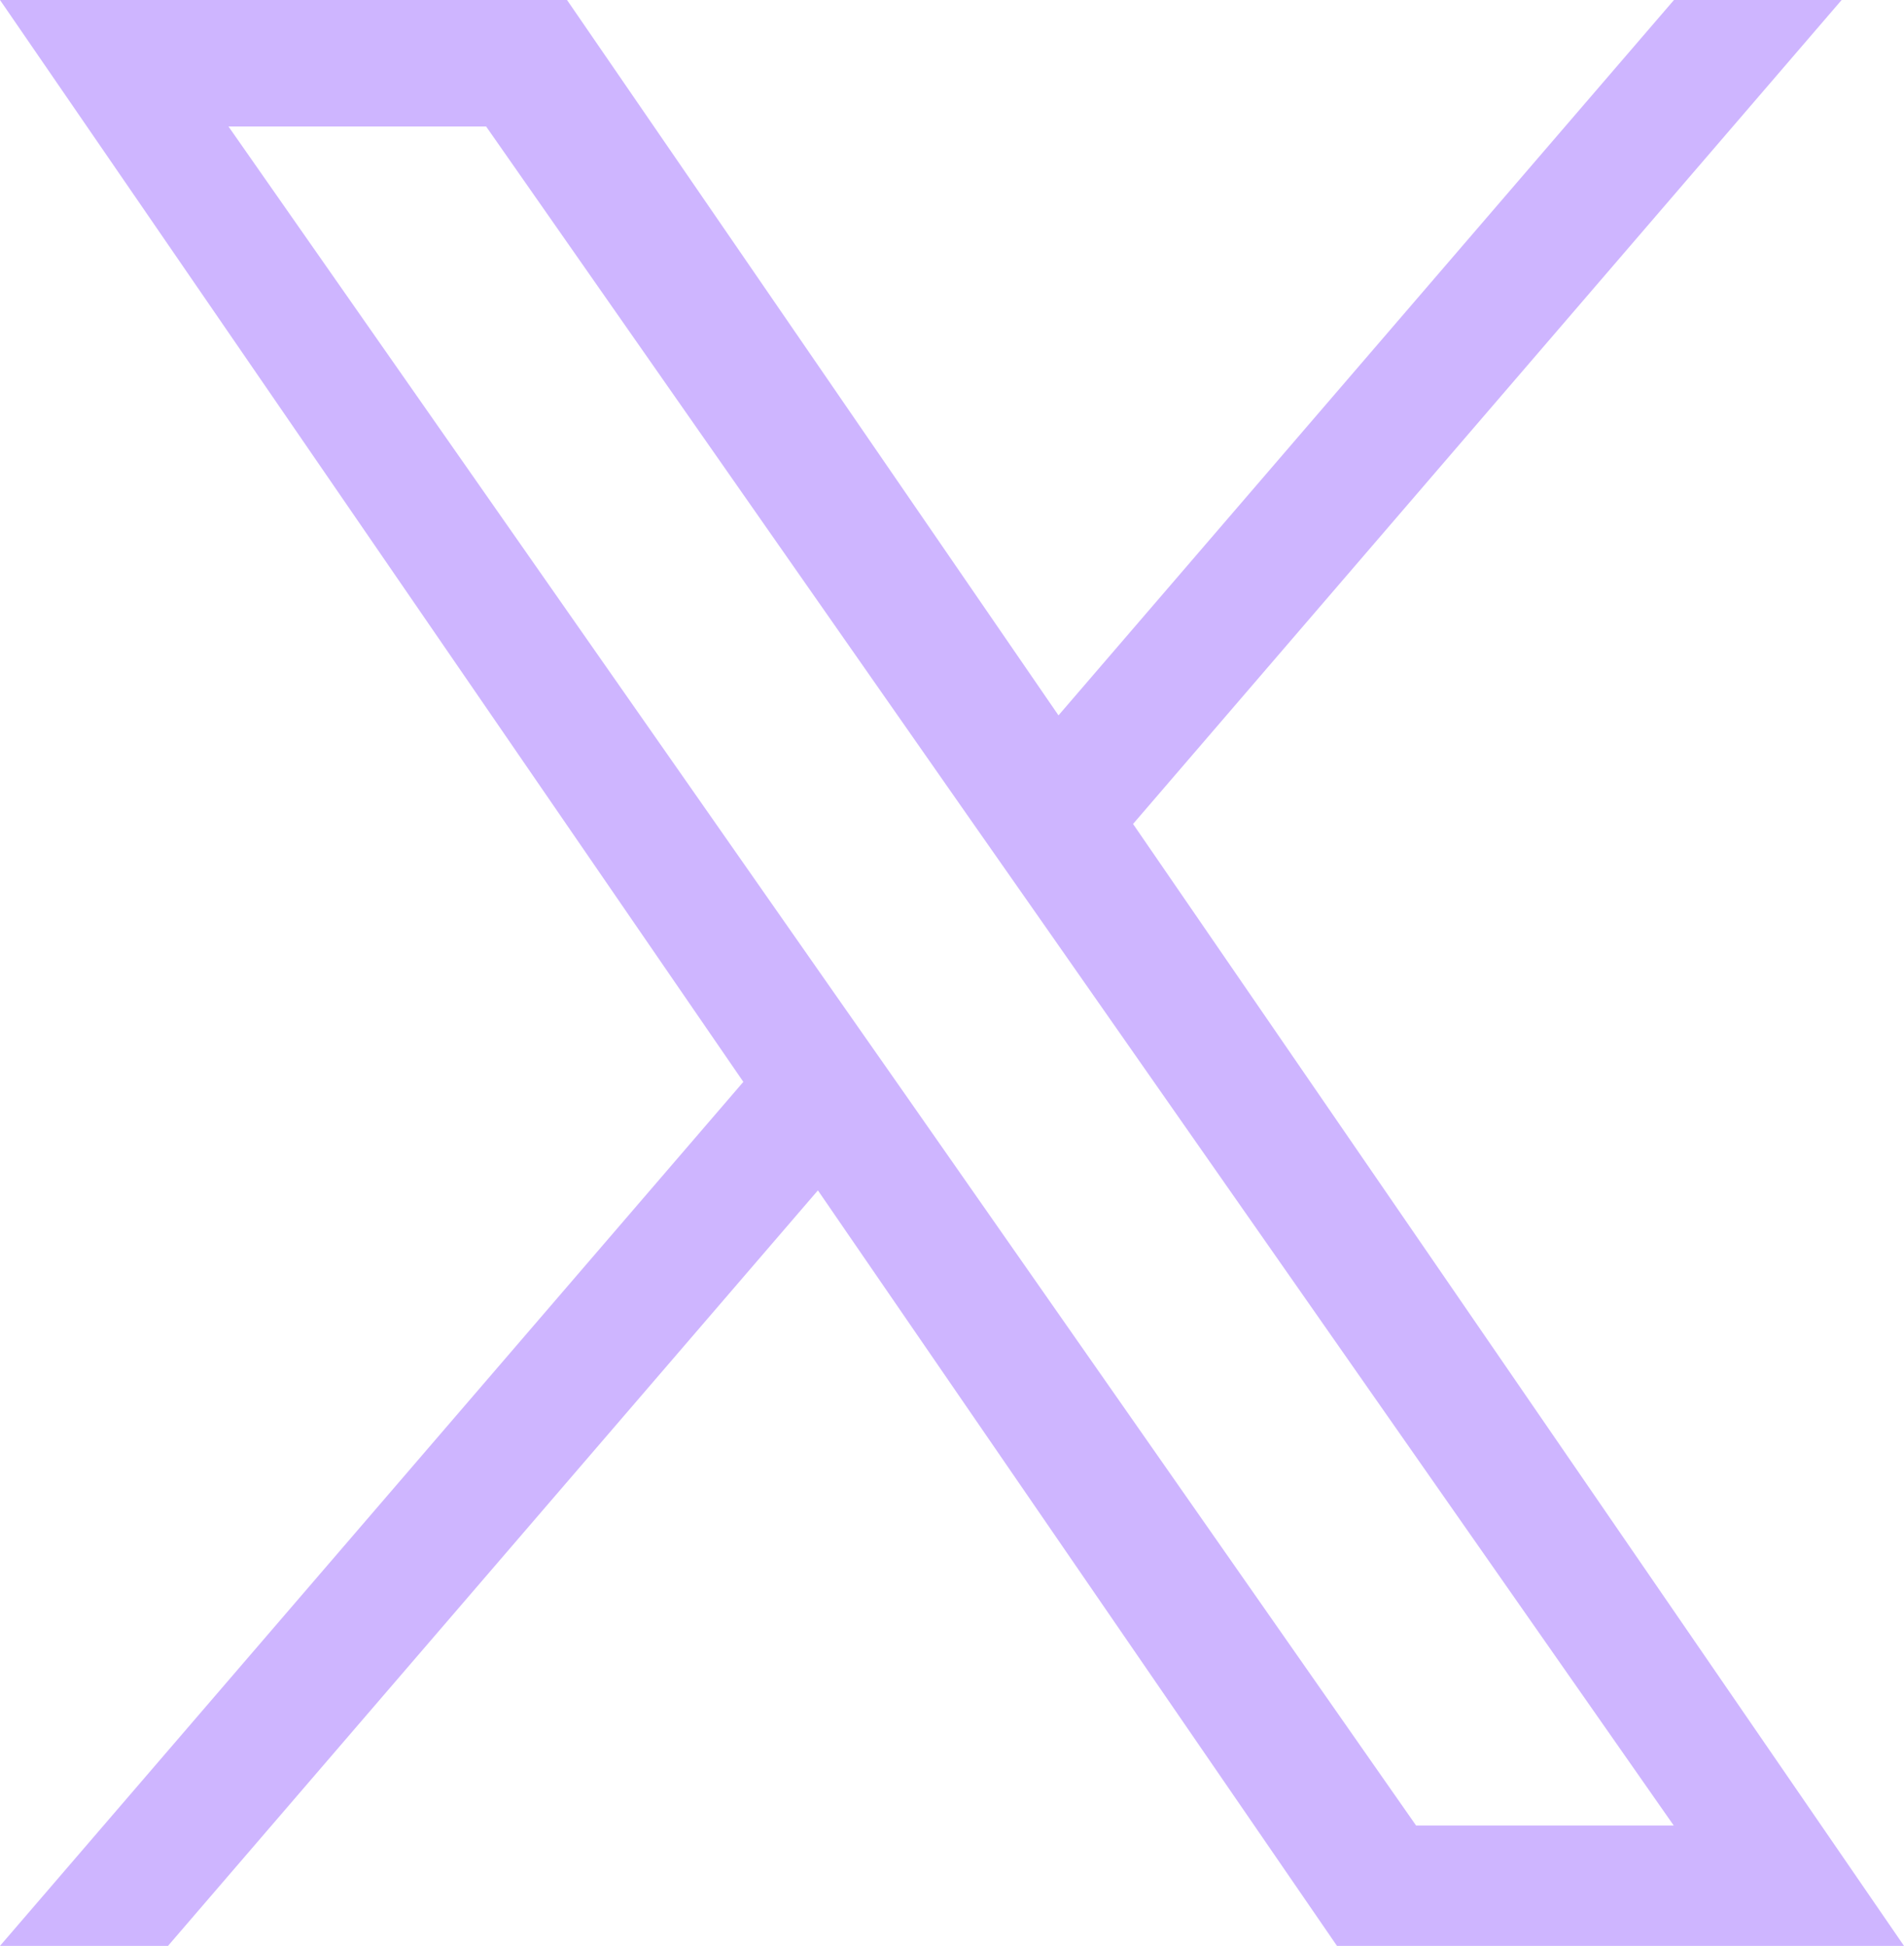
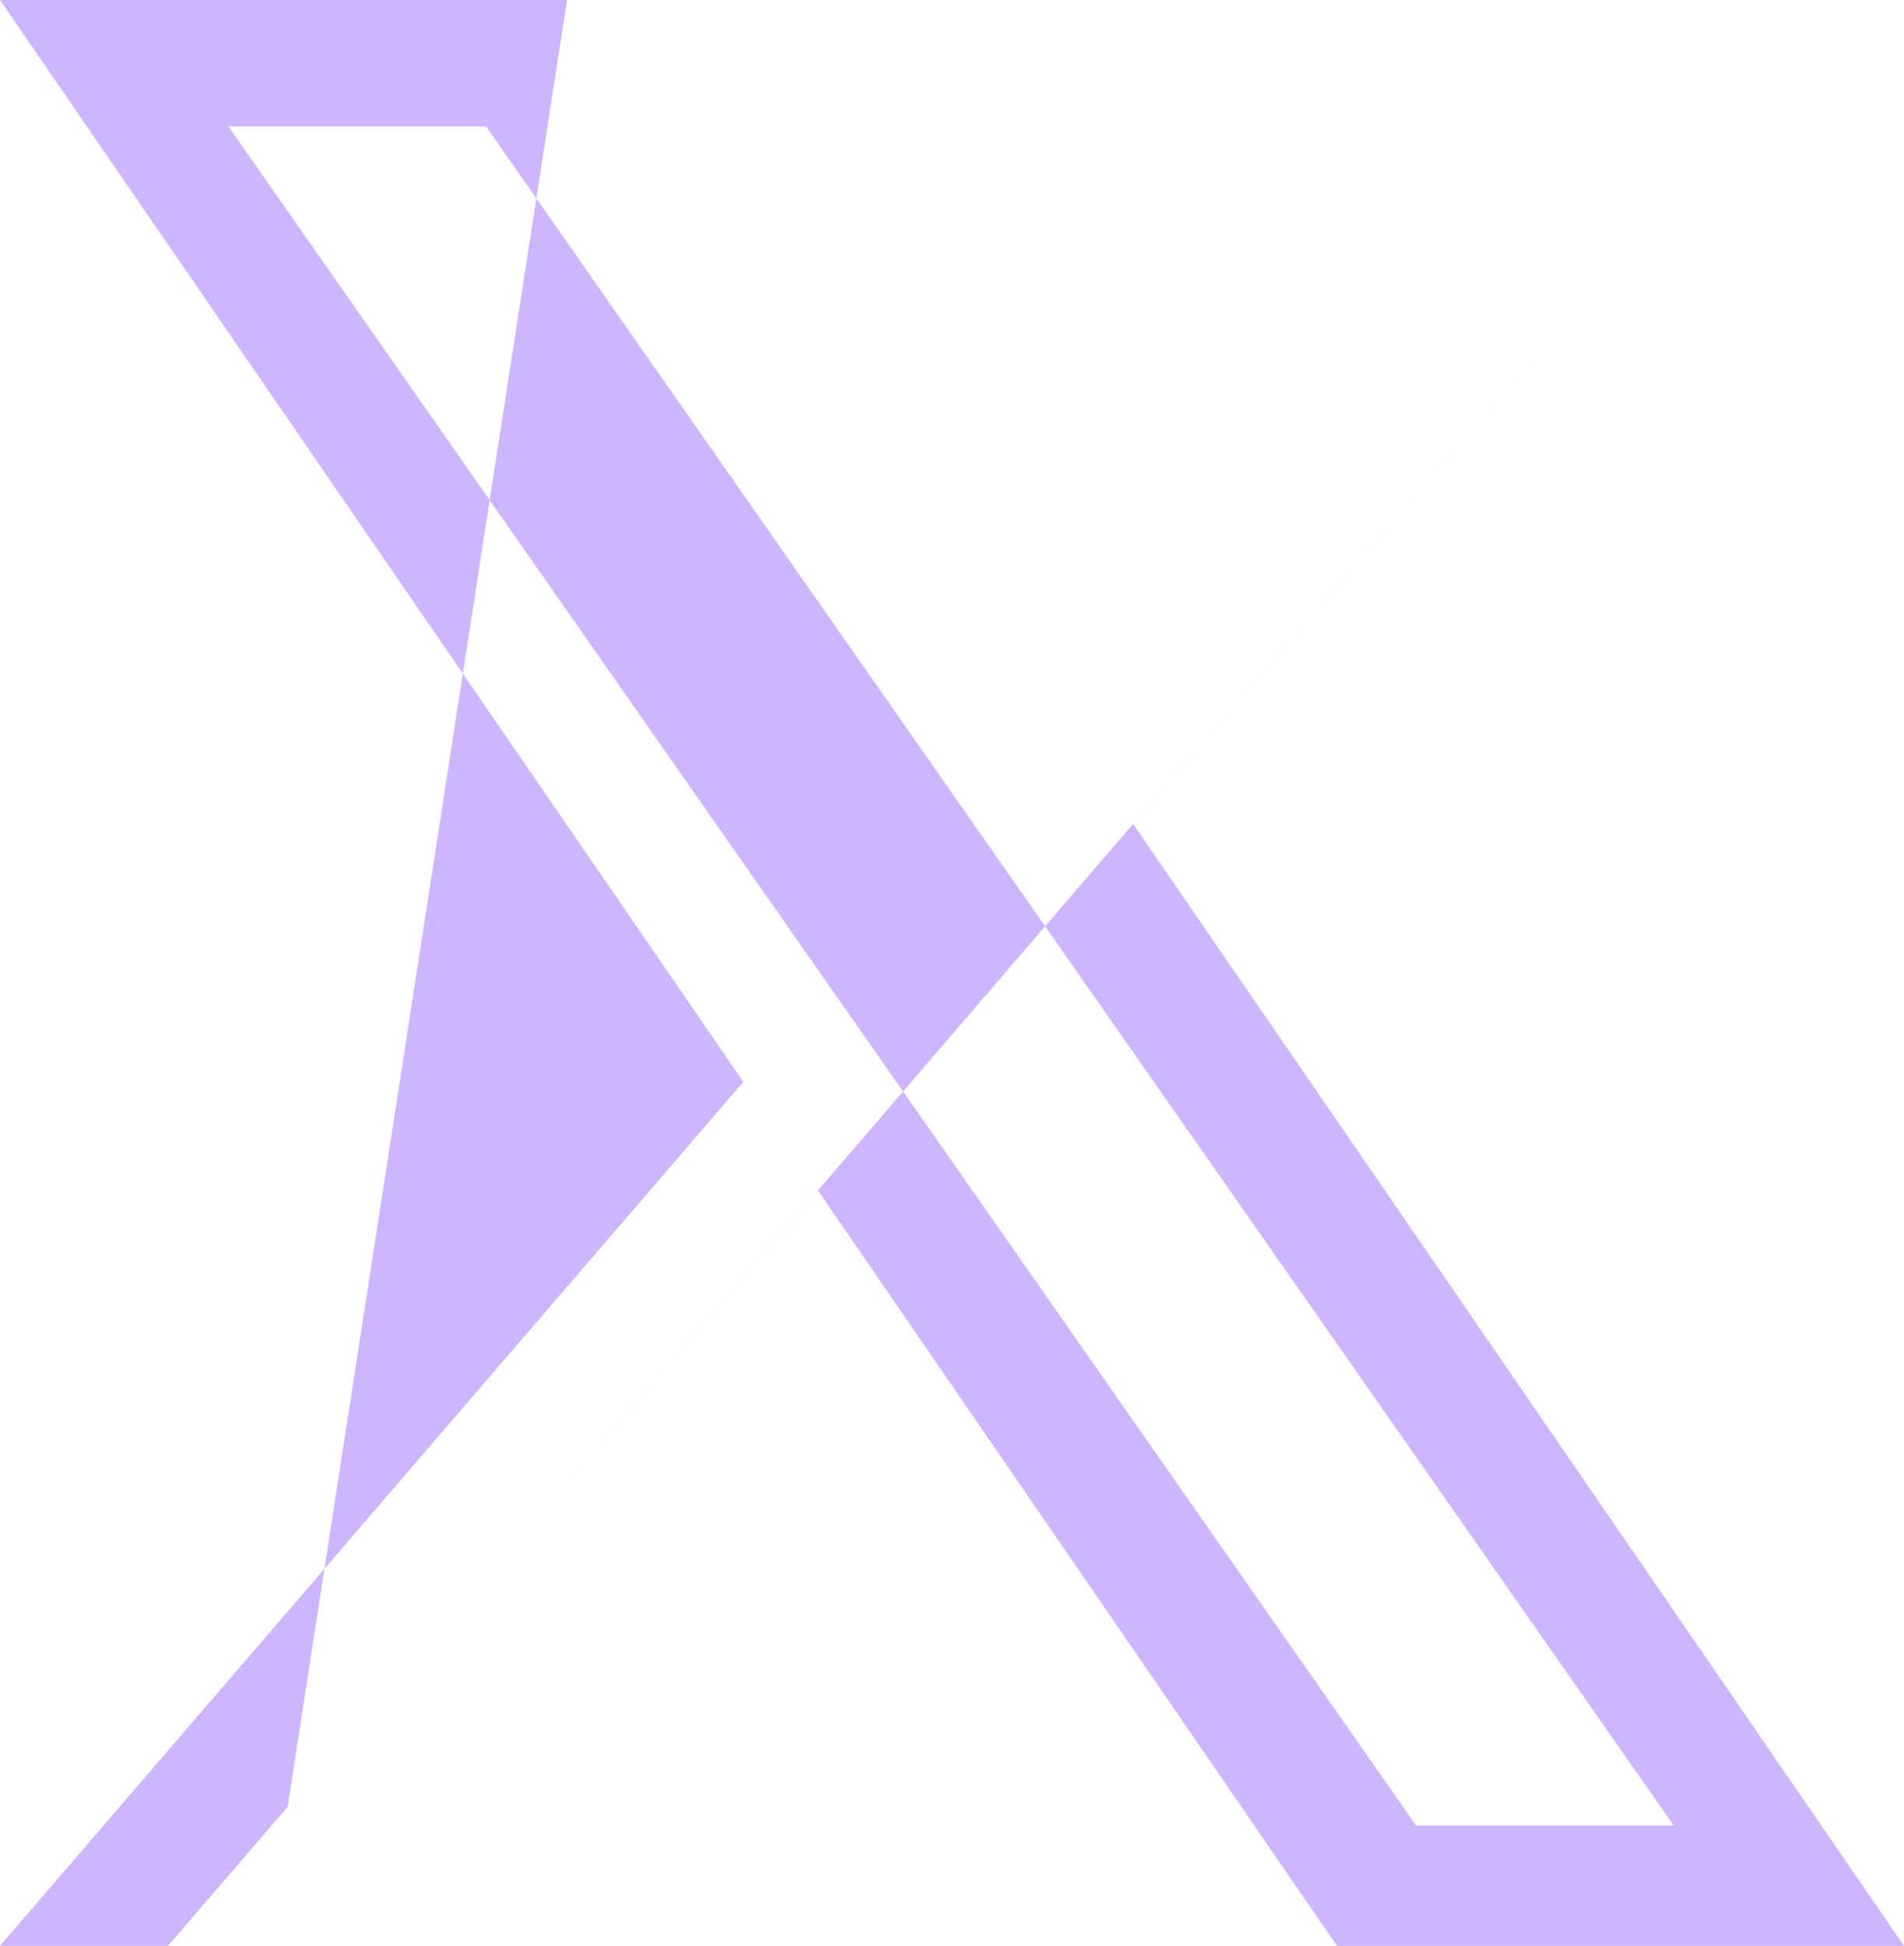
<svg xmlns="http://www.w3.org/2000/svg" width="23.109" height="23.616" viewBox="0 0 23.109 23.616">
-   <path id="Path_1669" data-name="Path 1669" d="M10.961,13.246h0l-.915-1.307L2.773,1.535H5.9l5.87,8.4.915,1.307,7.629,10.913H17.187ZM20.317,0l-7.47,8.682L6.882,0H0L9.022,13.13,0,23.616H2.039l7.888-9.169,6.3,9.169h6.882L13.752,10h0l8.6-10Z" fill="#ceb5ff" />
+   <path id="Path_1669" data-name="Path 1669" d="M10.961,13.246h0l-.915-1.307L2.773,1.535H5.9l5.87,8.4.915,1.307,7.629,10.913H17.187Zl-7.47,8.682L6.882,0H0L9.022,13.13,0,23.616H2.039l7.888-9.169,6.3,9.169h6.882L13.752,10h0l8.6-10Z" fill="#ceb5ff" />
</svg>